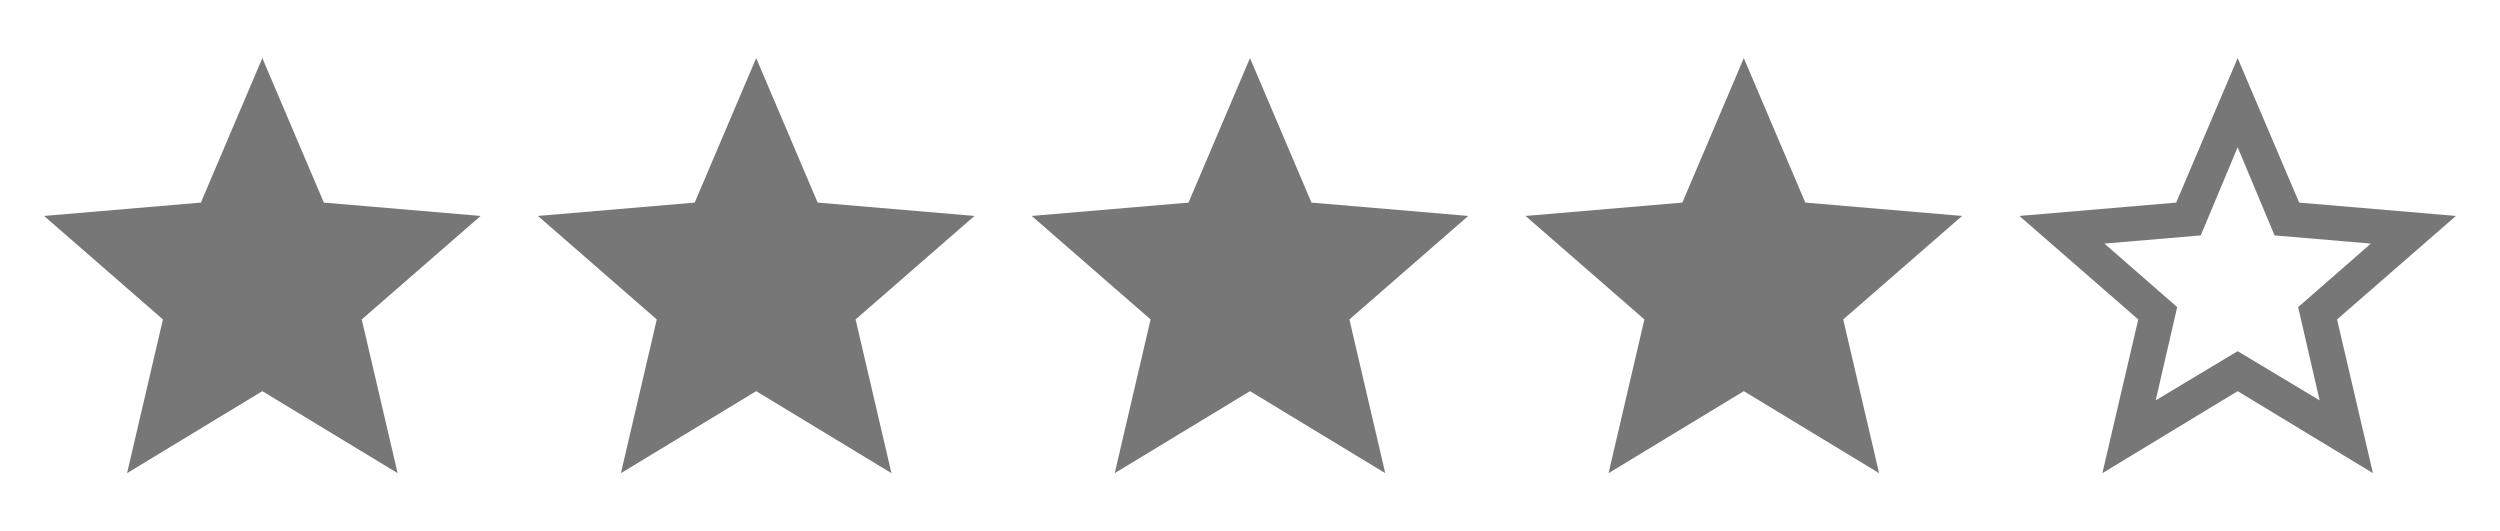
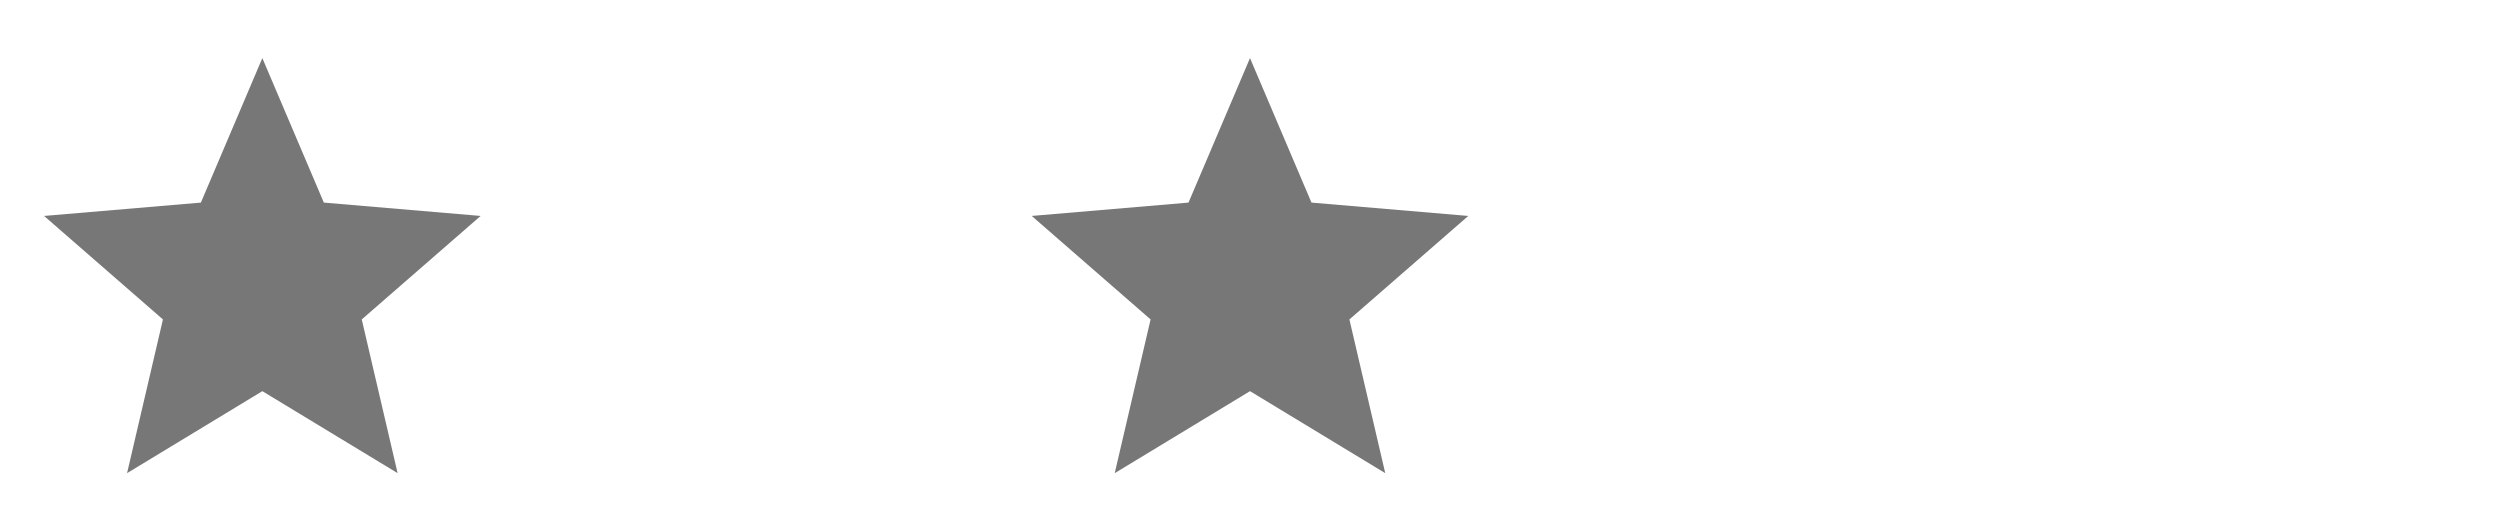
<svg xmlns="http://www.w3.org/2000/svg" width="80" height="17" viewBox="0 0 80 17" fill="none">
  <path d="M8.395 12.517L4.066 15.141L5.214 10.222L1.41 6.91L6.428 6.483L8.395 1.859L10.363 6.483L15.38 6.91L11.576 10.222L12.724 15.141L8.395 12.517Z" fill="#777777" />
-   <path d="M24.198 12.517L19.869 15.141L21.017 10.222L17.213 6.91L22.23 6.483L24.198 1.859L26.165 6.483L31.183 6.91L27.379 10.222L28.526 15.141L24.198 12.517Z" fill="#777777" />
  <path d="M40 12.517L35.671 15.141L36.819 10.222L33.015 6.91L38.032 6.483L40 1.859L41.967 6.483L46.985 6.91L43.181 10.222L44.328 15.141L40 12.517Z" fill="#777777" />
-   <path d="M55.802 12.517L51.474 15.141L52.621 10.222L48.817 6.91L53.835 6.483L55.802 1.859L57.77 6.483L62.787 6.91L58.983 10.222L60.131 15.141L55.802 12.517Z" fill="#777777" />
-   <path d="M71.605 11.238L74.228 12.812L73.54 9.828L75.868 7.795L72.786 7.533L71.605 4.712L70.424 7.533L67.342 7.795L69.67 9.828L68.982 12.812L71.605 11.238ZM78.59 6.91L74.786 10.222L75.934 15.141L71.605 12.517L67.276 15.141L68.424 10.222L64.62 6.91L69.638 6.483L71.605 1.859L73.573 6.483L78.59 6.91Z" fill="#777777" />
</svg>